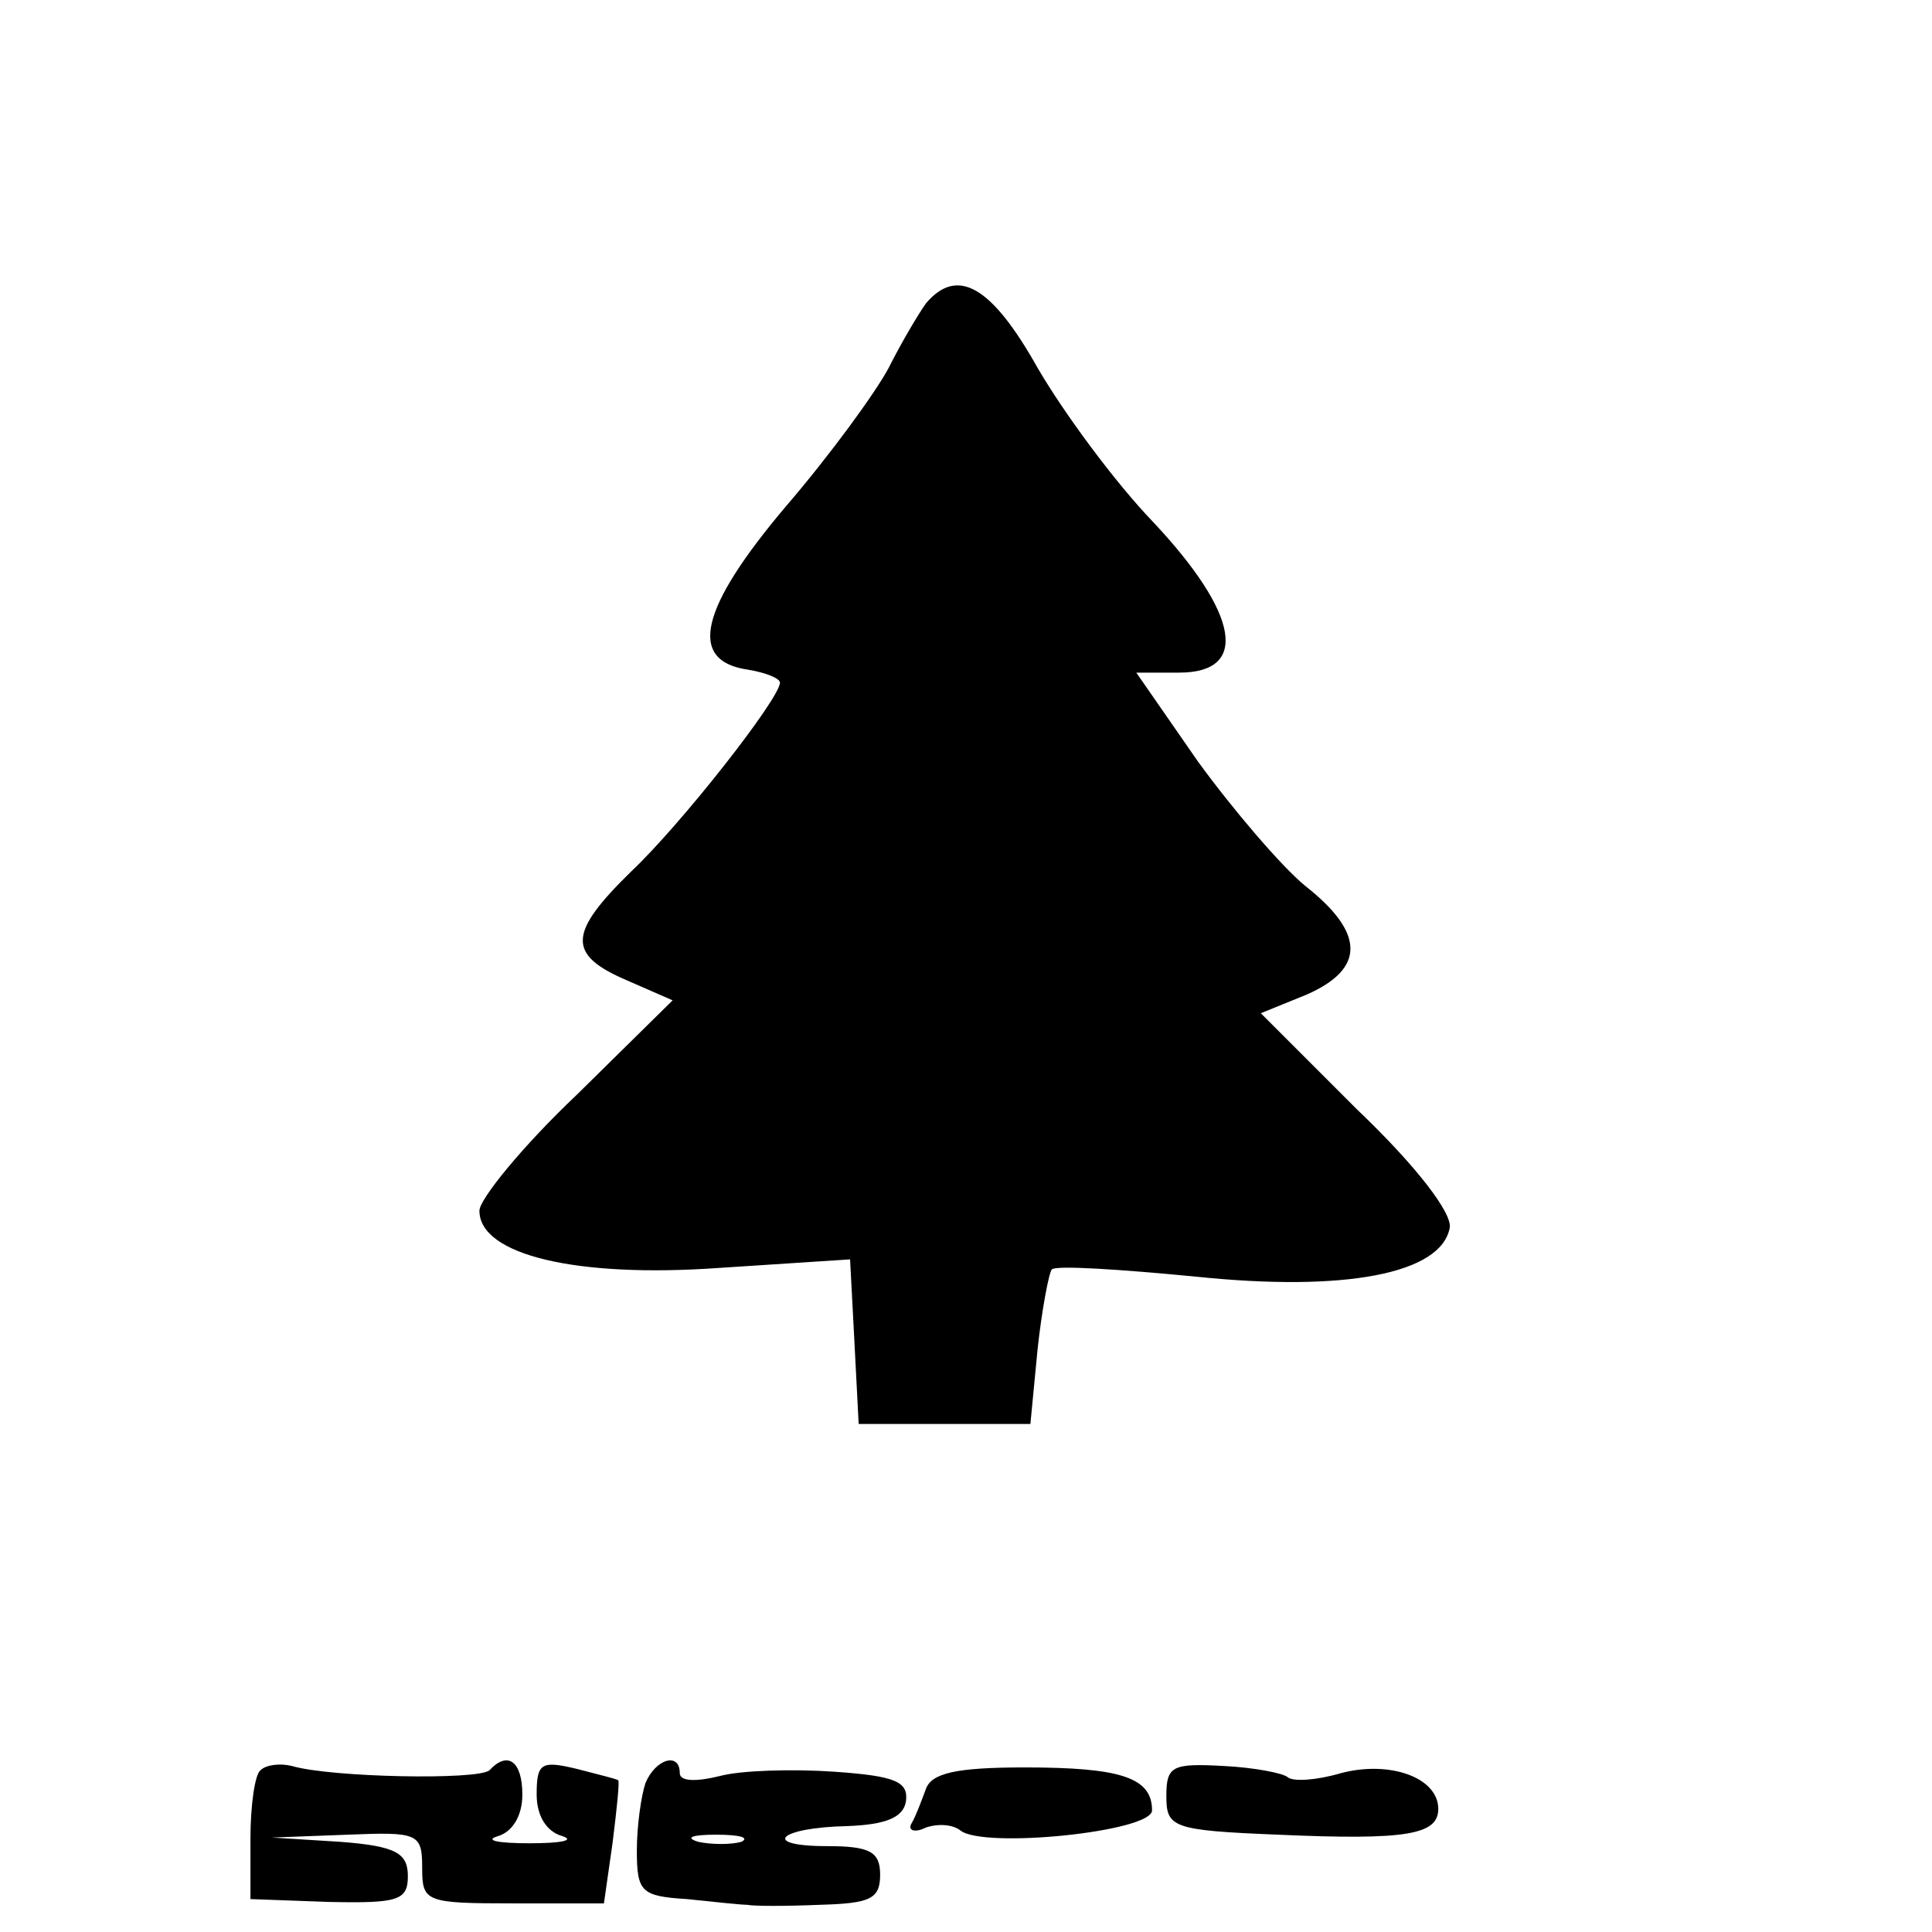
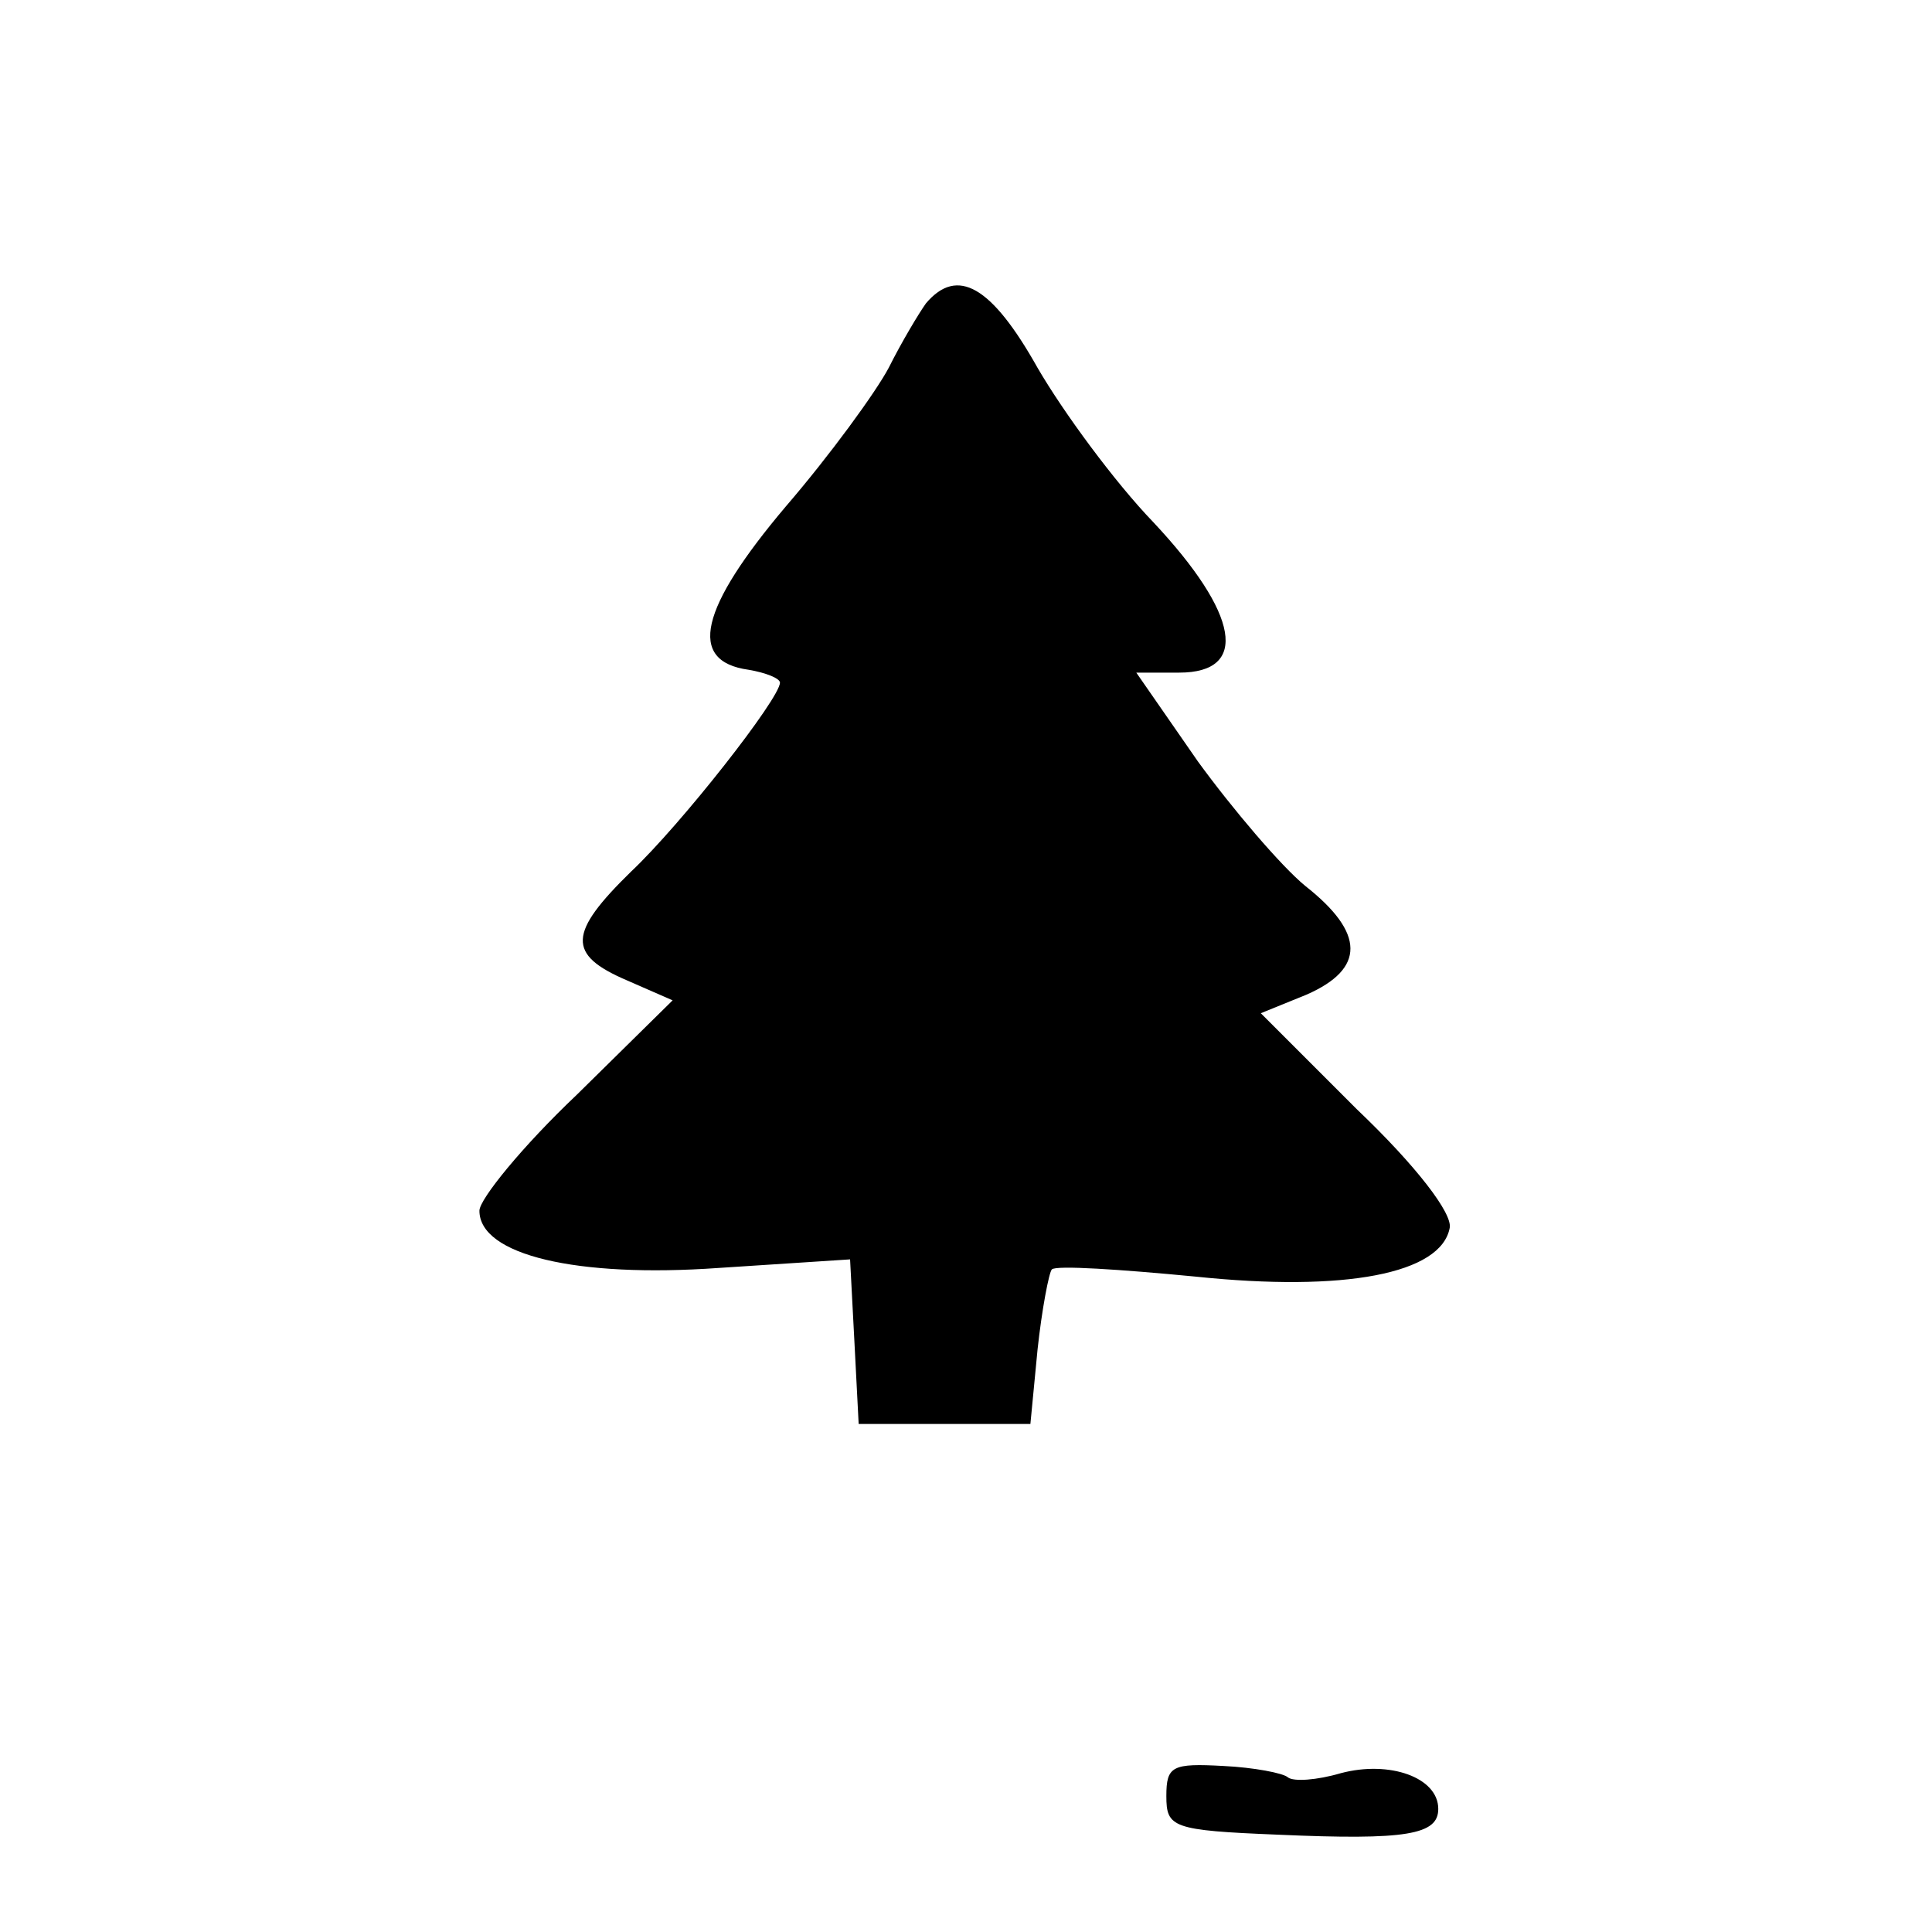
<svg xmlns="http://www.w3.org/2000/svg" version="1.0" width="100mm" height="100mm" viewBox="0 0 110 135" preserveAspectRatio="xMidYMid meet">
  <g transform="translate(0,135) scale(0.1,-0.1)" fill="#000000" stroke="none">
    <path d="M522 1138 c-5 -7 -17 -27 -26 -45 -9 -17 -41 -61 -72 -97 -60 -71 -69 -108 -26 -114 12 -2 22 -6 22 -9 0 -11 -69 -99 -104 -132 -44 -43 -45 -58 -3 -76 l32 -14 -67 -66 c-38 -36 -68 -73 -68 -81 0 -31 68 -47 167 -40 l92 6 3 -57 3 -58 60 0 60 0 5 52 c3 28 8 54 10 56 3 3 48 0 100 -5 105 -11 172 2 178 34 2 10 -23 43 -65 83 l-67 67 32 13 c41 18 41 43 -1 76 -17 14 -51 54 -75 87 l-43 62 30 0 c49 0 42 41 -18 105 -27 28 -63 77 -81 108 -32 57 -56 71 -78 45z" />
-     <path d="M57 113 c-4 -3 -7 -25 -7 -48 l0 -42 55 -2 c48 -1 55 1 55 18 0 16 -8 21 -47 24 l-48 3 53 2 c49 2 52 1 52 -23 0 -24 2 -25 64 -25 l63 0 6 42 c3 24 5 43 4 44 -1 1 -14 4 -29 8 -25 6 -28 4 -28 -18 0 -15 7 -26 18 -29 9 -3 -1 -5 -23 -5 -22 0 -32 2 -22 5 10 3 17 14 17 29 0 23 -10 31 -23 17 -8 -7 -111 -5 -138 3 -8 2 -18 1 -22 -3z" />
-     <path d="M326 104 c-3 -9 -6 -30 -6 -47 0 -29 3 -32 35 -34 19 -2 38 -4 42 -4 5 -1 27 -1 51 0 35 1 42 4 42 21 0 16 -7 20 -37 20 -47 0 -34 13 14 14 27 1 39 6 41 17 2 14 -7 18 -50 21 -29 2 -65 1 -80 -3 -16 -4 -28 -4 -28 2 0 15 -17 10 -24 -7z m67 -41 c-7 -2 -21 -2 -30 0 -10 3 -4 5 12 5 17 0 24 -2 18 -5z" />
-     <path d="M522 100 c-3 -8 -7 -19 -10 -24 -3 -5 2 -7 10 -3 9 3 19 2 24 -2 16 -13 134 -1 134 14 0 23 -22 30 -89 30 -48 0 -65 -4 -69 -15z" />
    <path d="M690 95 c0 -22 4 -24 78 -27 90 -4 112 0 112 18 0 22 -34 34 -68 25 -17 -5 -33 -6 -37 -3 -3 3 -24 7 -45 8 -36 2 -40 0 -40 -21z" />
  </g>
</svg>